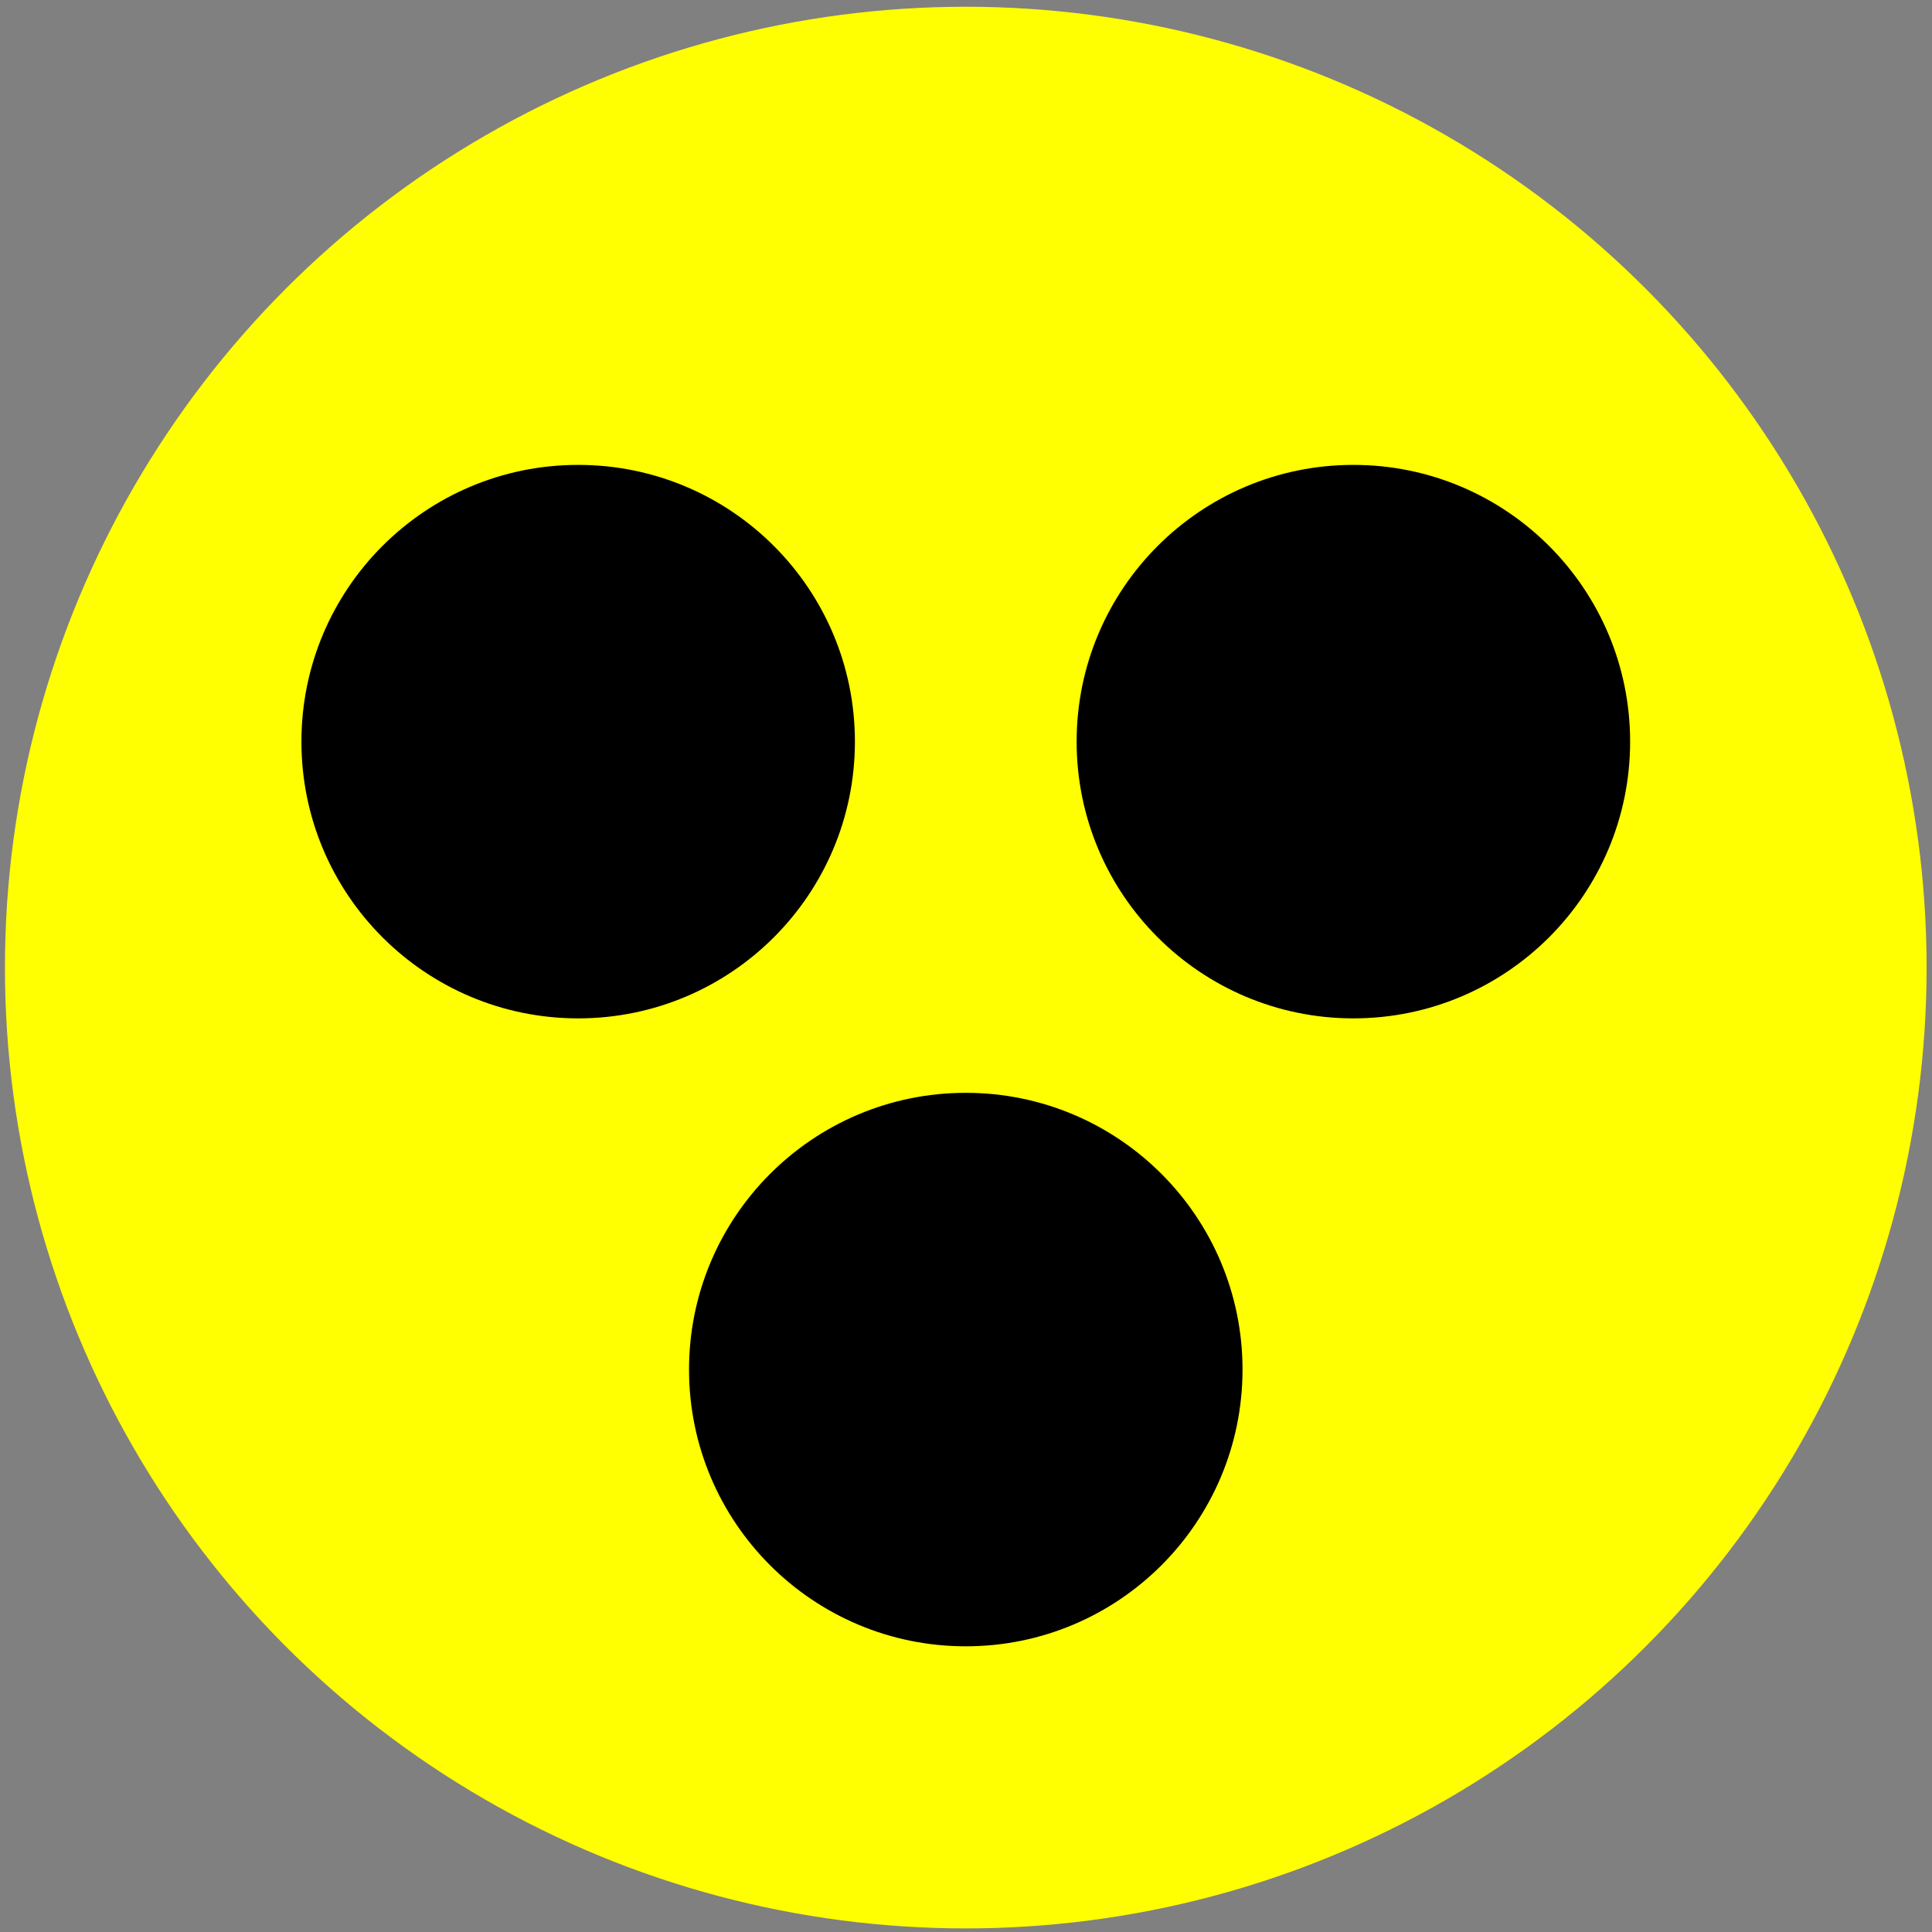
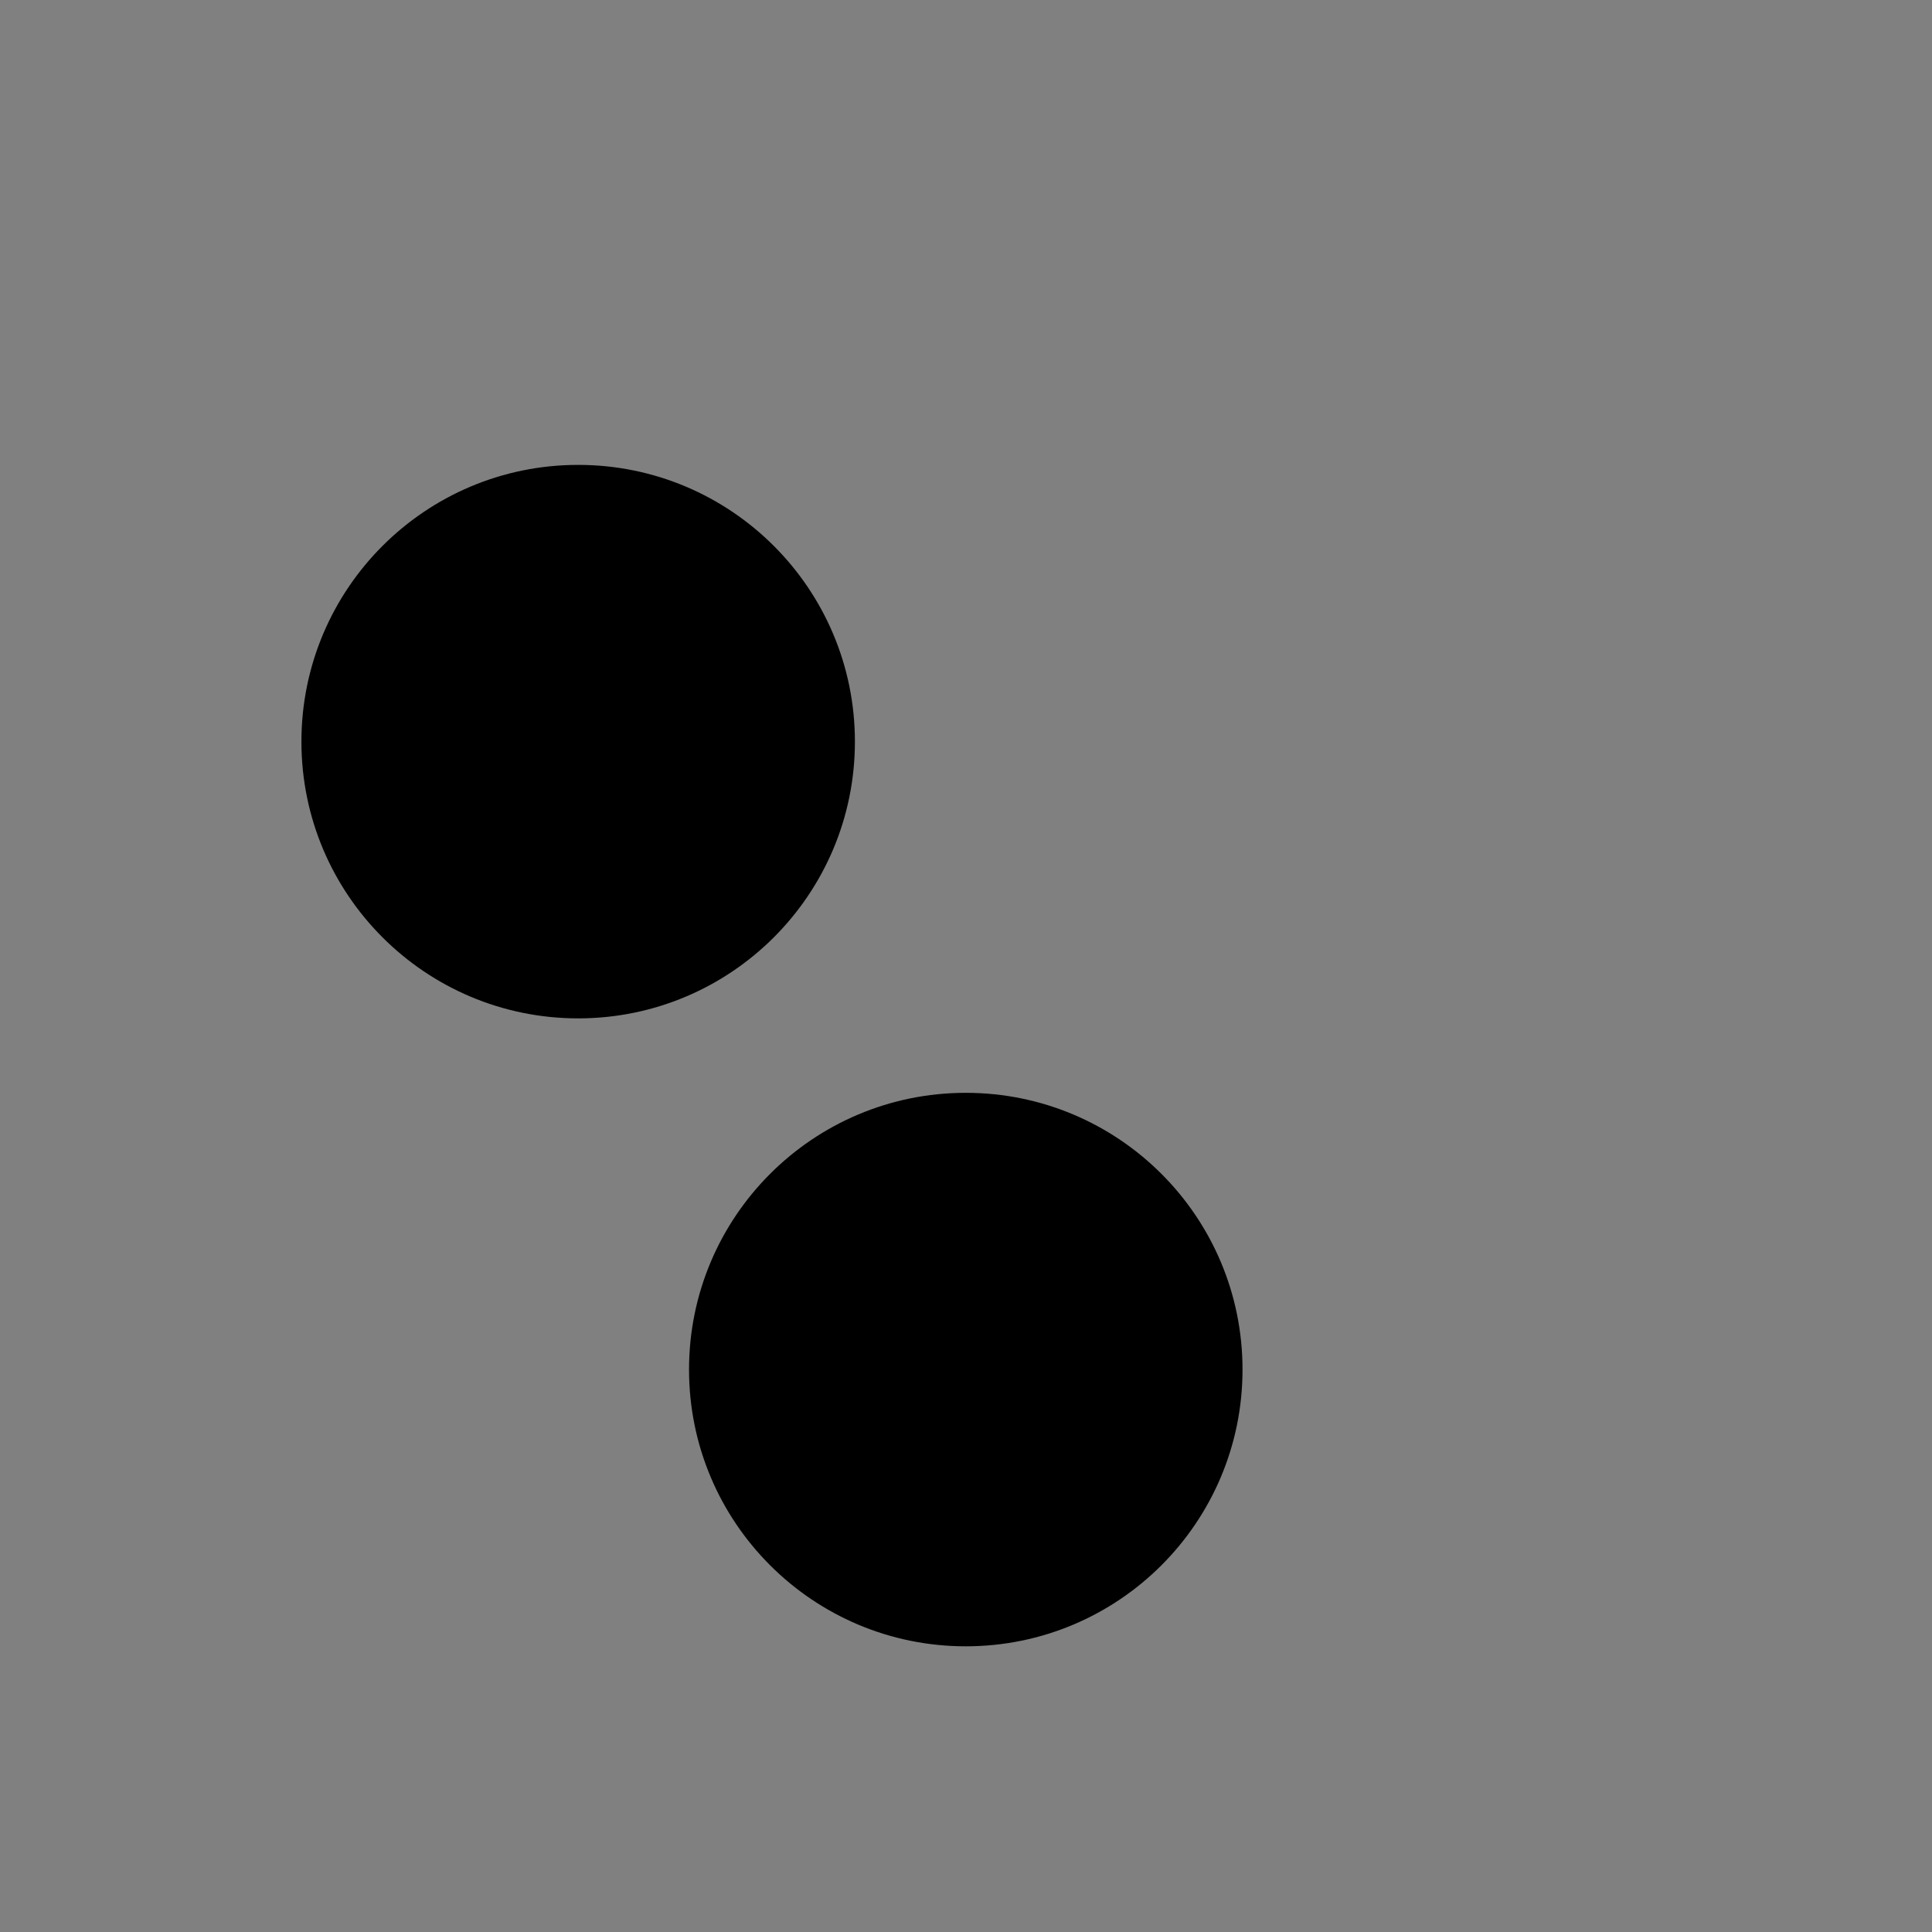
<svg xmlns="http://www.w3.org/2000/svg" id="Layer_1" viewBox="0 0 512 512" width="512" preserveAspectRatio="xMinYMin meet">
  <rect x="0" y="0" width="512" height="512" fill="#808080" stroke="none" />
  <style>.st0{fill:#ffff01}</style>
-   <circle class="st0" cx="255.94" cy="256.42" r="254.63" />
  <circle cx="153.22" cy="196.54" r="73.34" />
-   <circle cx="358.66" cy="196.54" r="73.34" />
  <circle cx="255.94" cy="362.95" r="73.34" />
</svg>